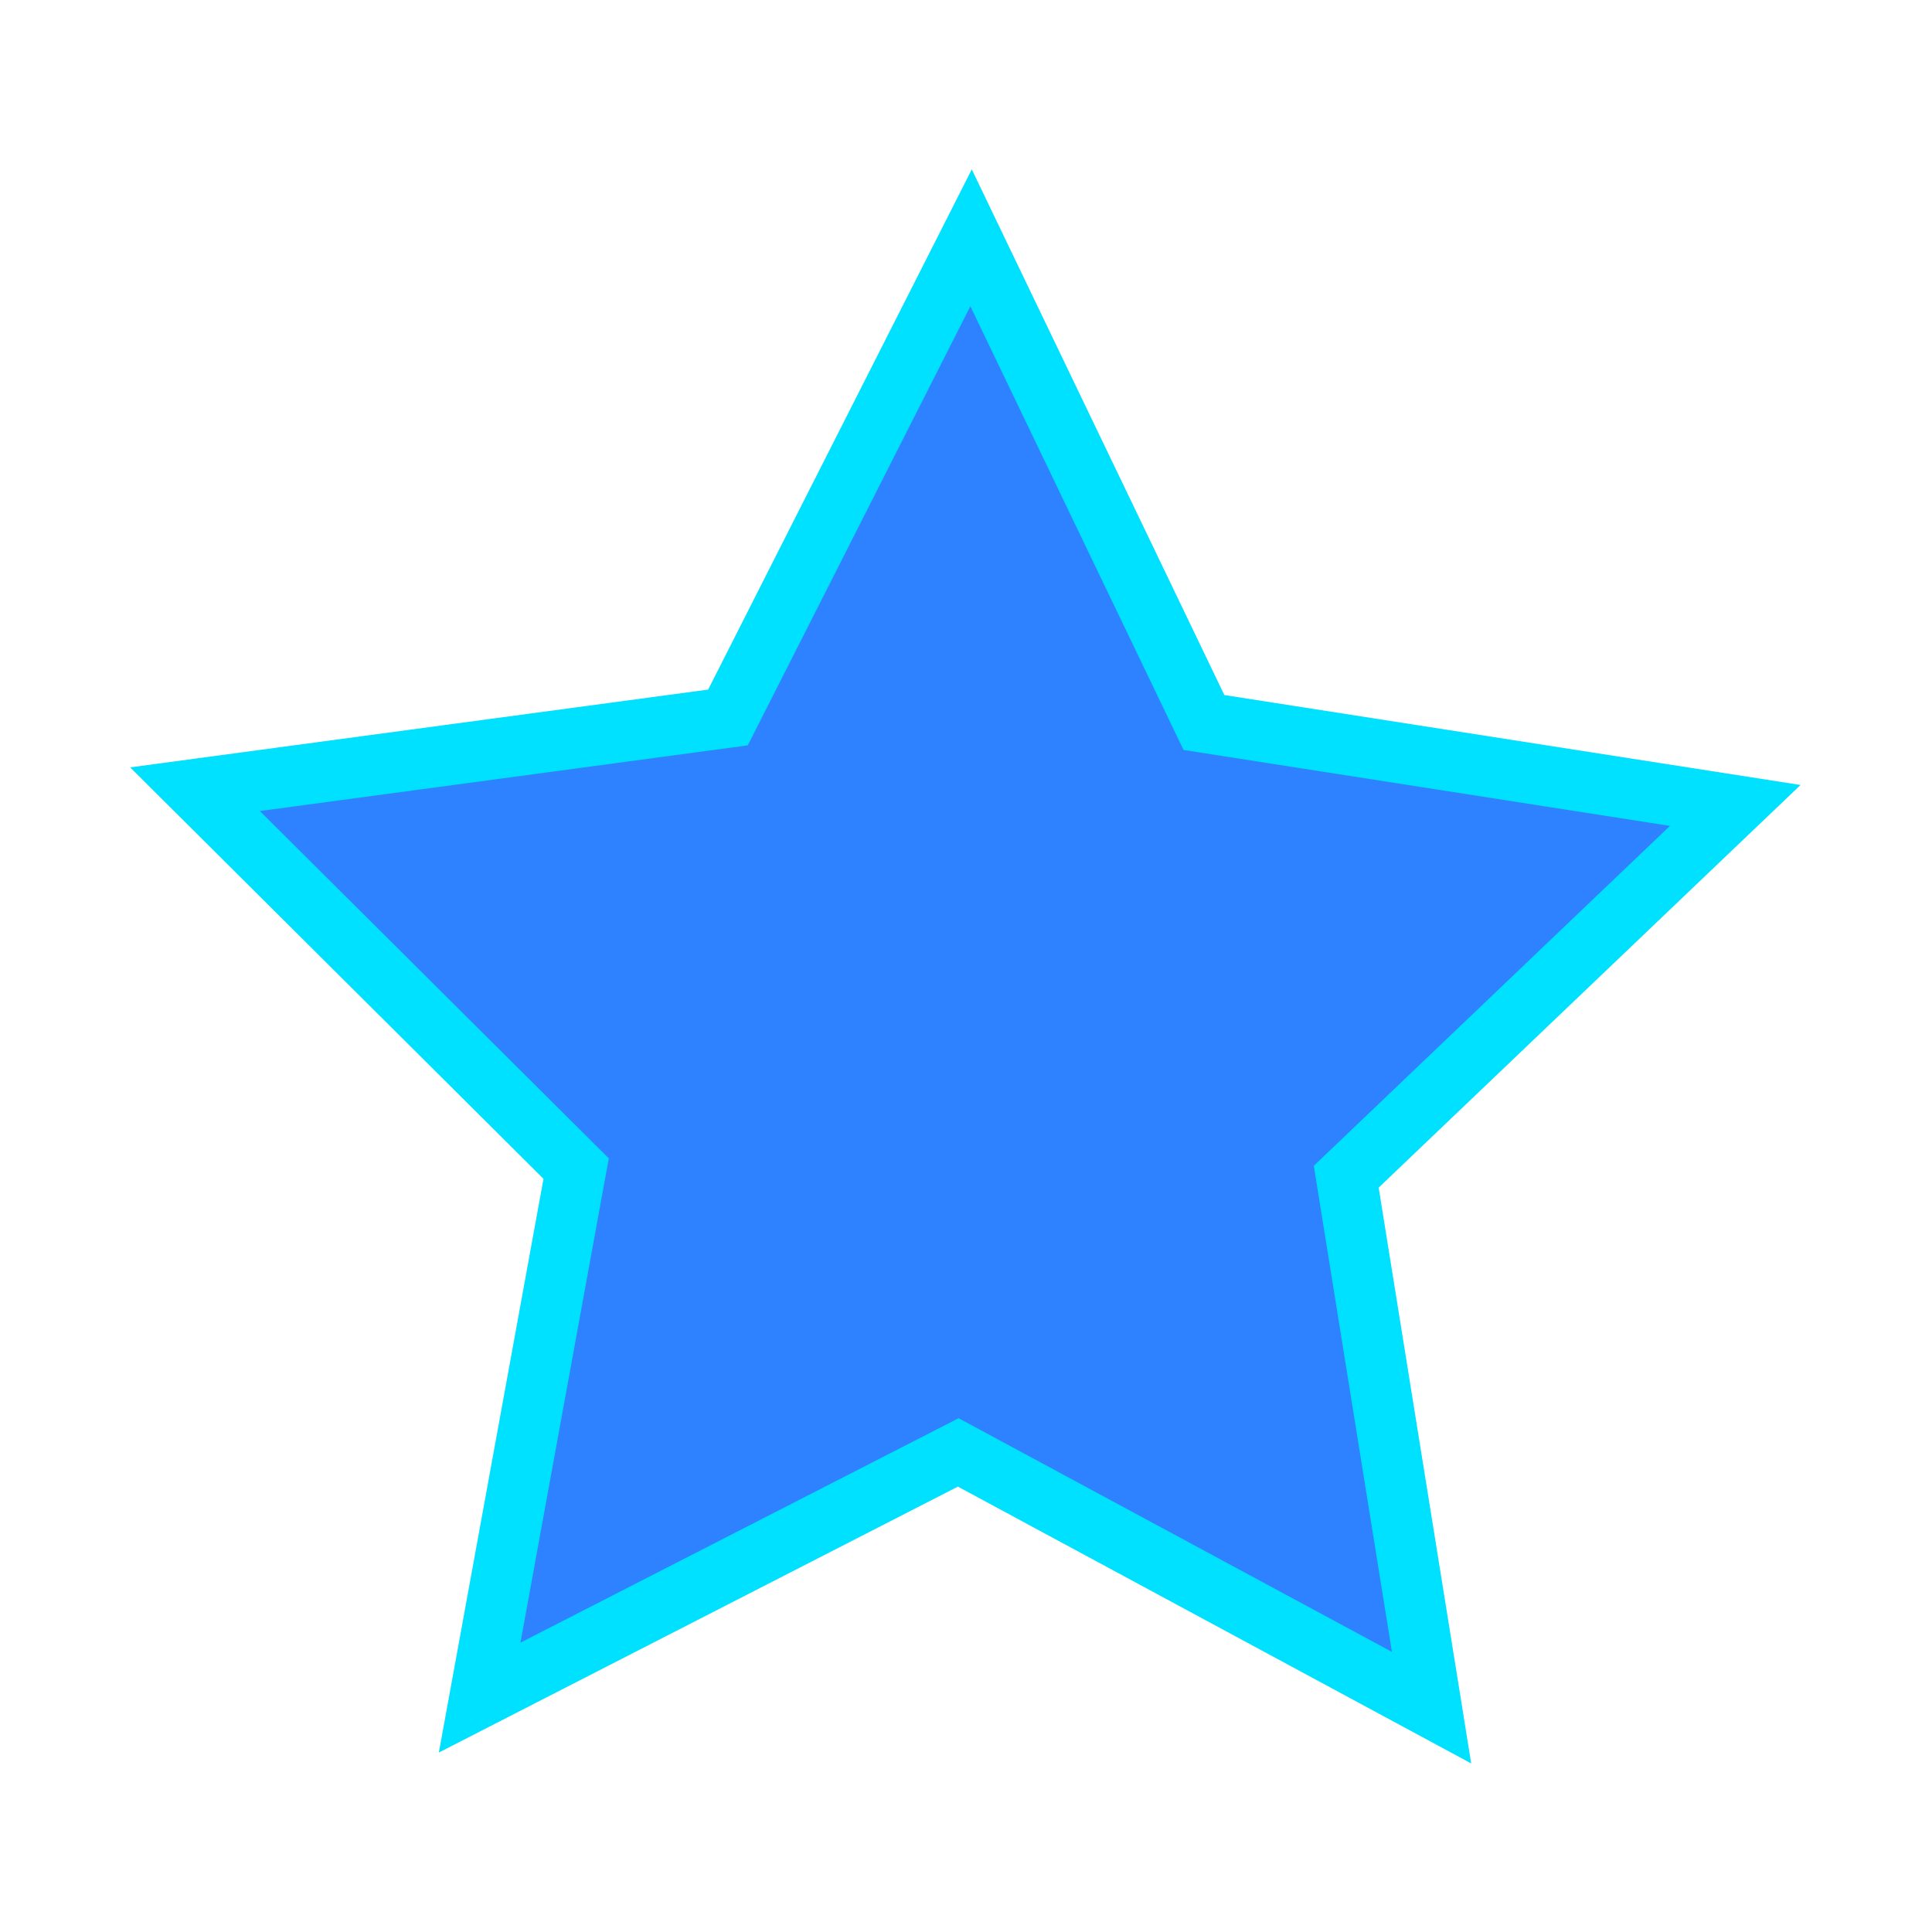
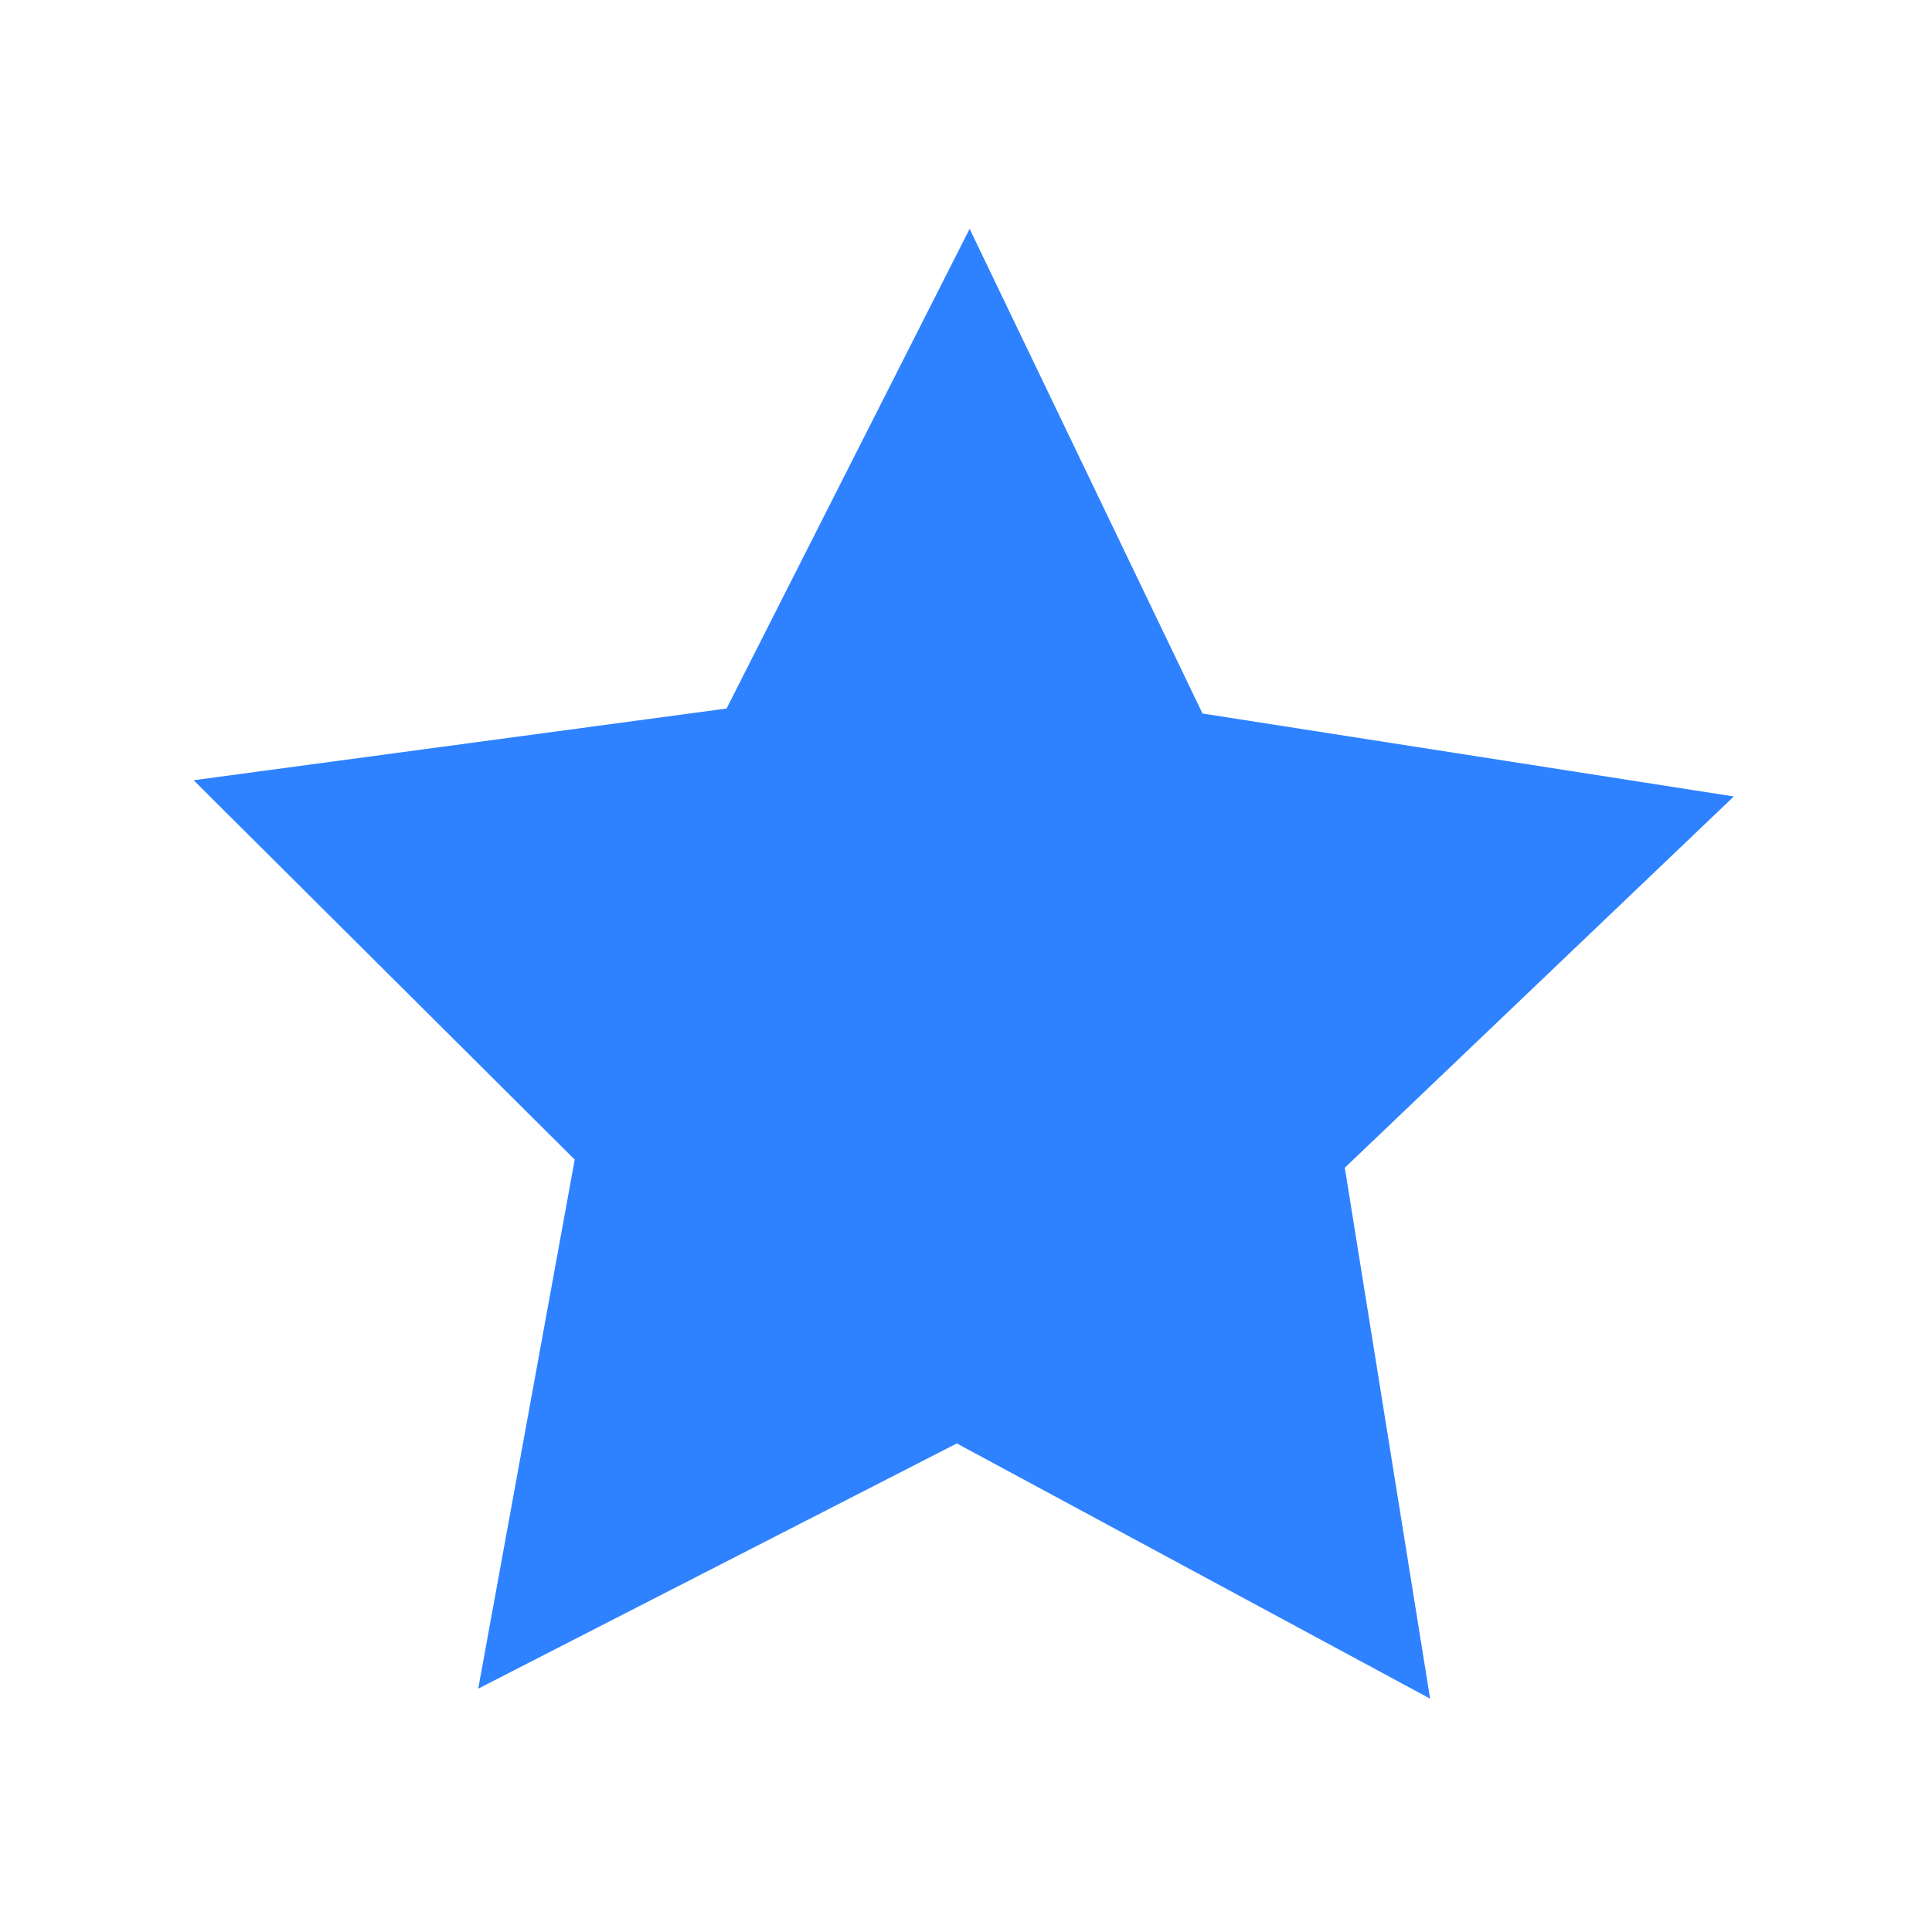
<svg xmlns="http://www.w3.org/2000/svg" version="1.1" width="100" height="100" style="background-color: rgb(255, 255, 255);" viewBox="0 0 100 100">
  <svg viewBox="0 0 100 100" width="100" height="100" version="1.1" data-fname="geom-estrella_7.svg" ica="0" style="background-color: rgb(255, 255, 255);">
    <g id="g4192" transform="translate(0) scale(1) rotate(0)" scale="1.0" xtranslate="0" ytranslate="0">
      <path style="fill: #2e82ff;" d="m74.023 87.923-24.498-13.211-24.772 12.692 4.994-27.382-19.725-19.637 27.585-3.712 12.58-24.829 12.055 25.088 27.5 4.293-20.135 19.217z" idkol="ikol0" />
-       <path style="fill: #00e0ff;" d="m50.299 8.768-13.645 26.925-29.916 4.026 21.393 21.297-5.416 29.695 26.865-13.764 26.568 14.328-.503-3.136-4.286-26.668 21.836-20.84-29.824-4.656-13.072-27.207zm-.074 7.084 11.035 22.966 25.176 3.93-18.434 17.594 4.043 25.158-22.428-12.094-22.678 11.617 4.573-25.066-18.061-17.978 25.254-3.399 11.52-22.728z" idkol="ikol1" />
    </g>
  </svg>
</svg>